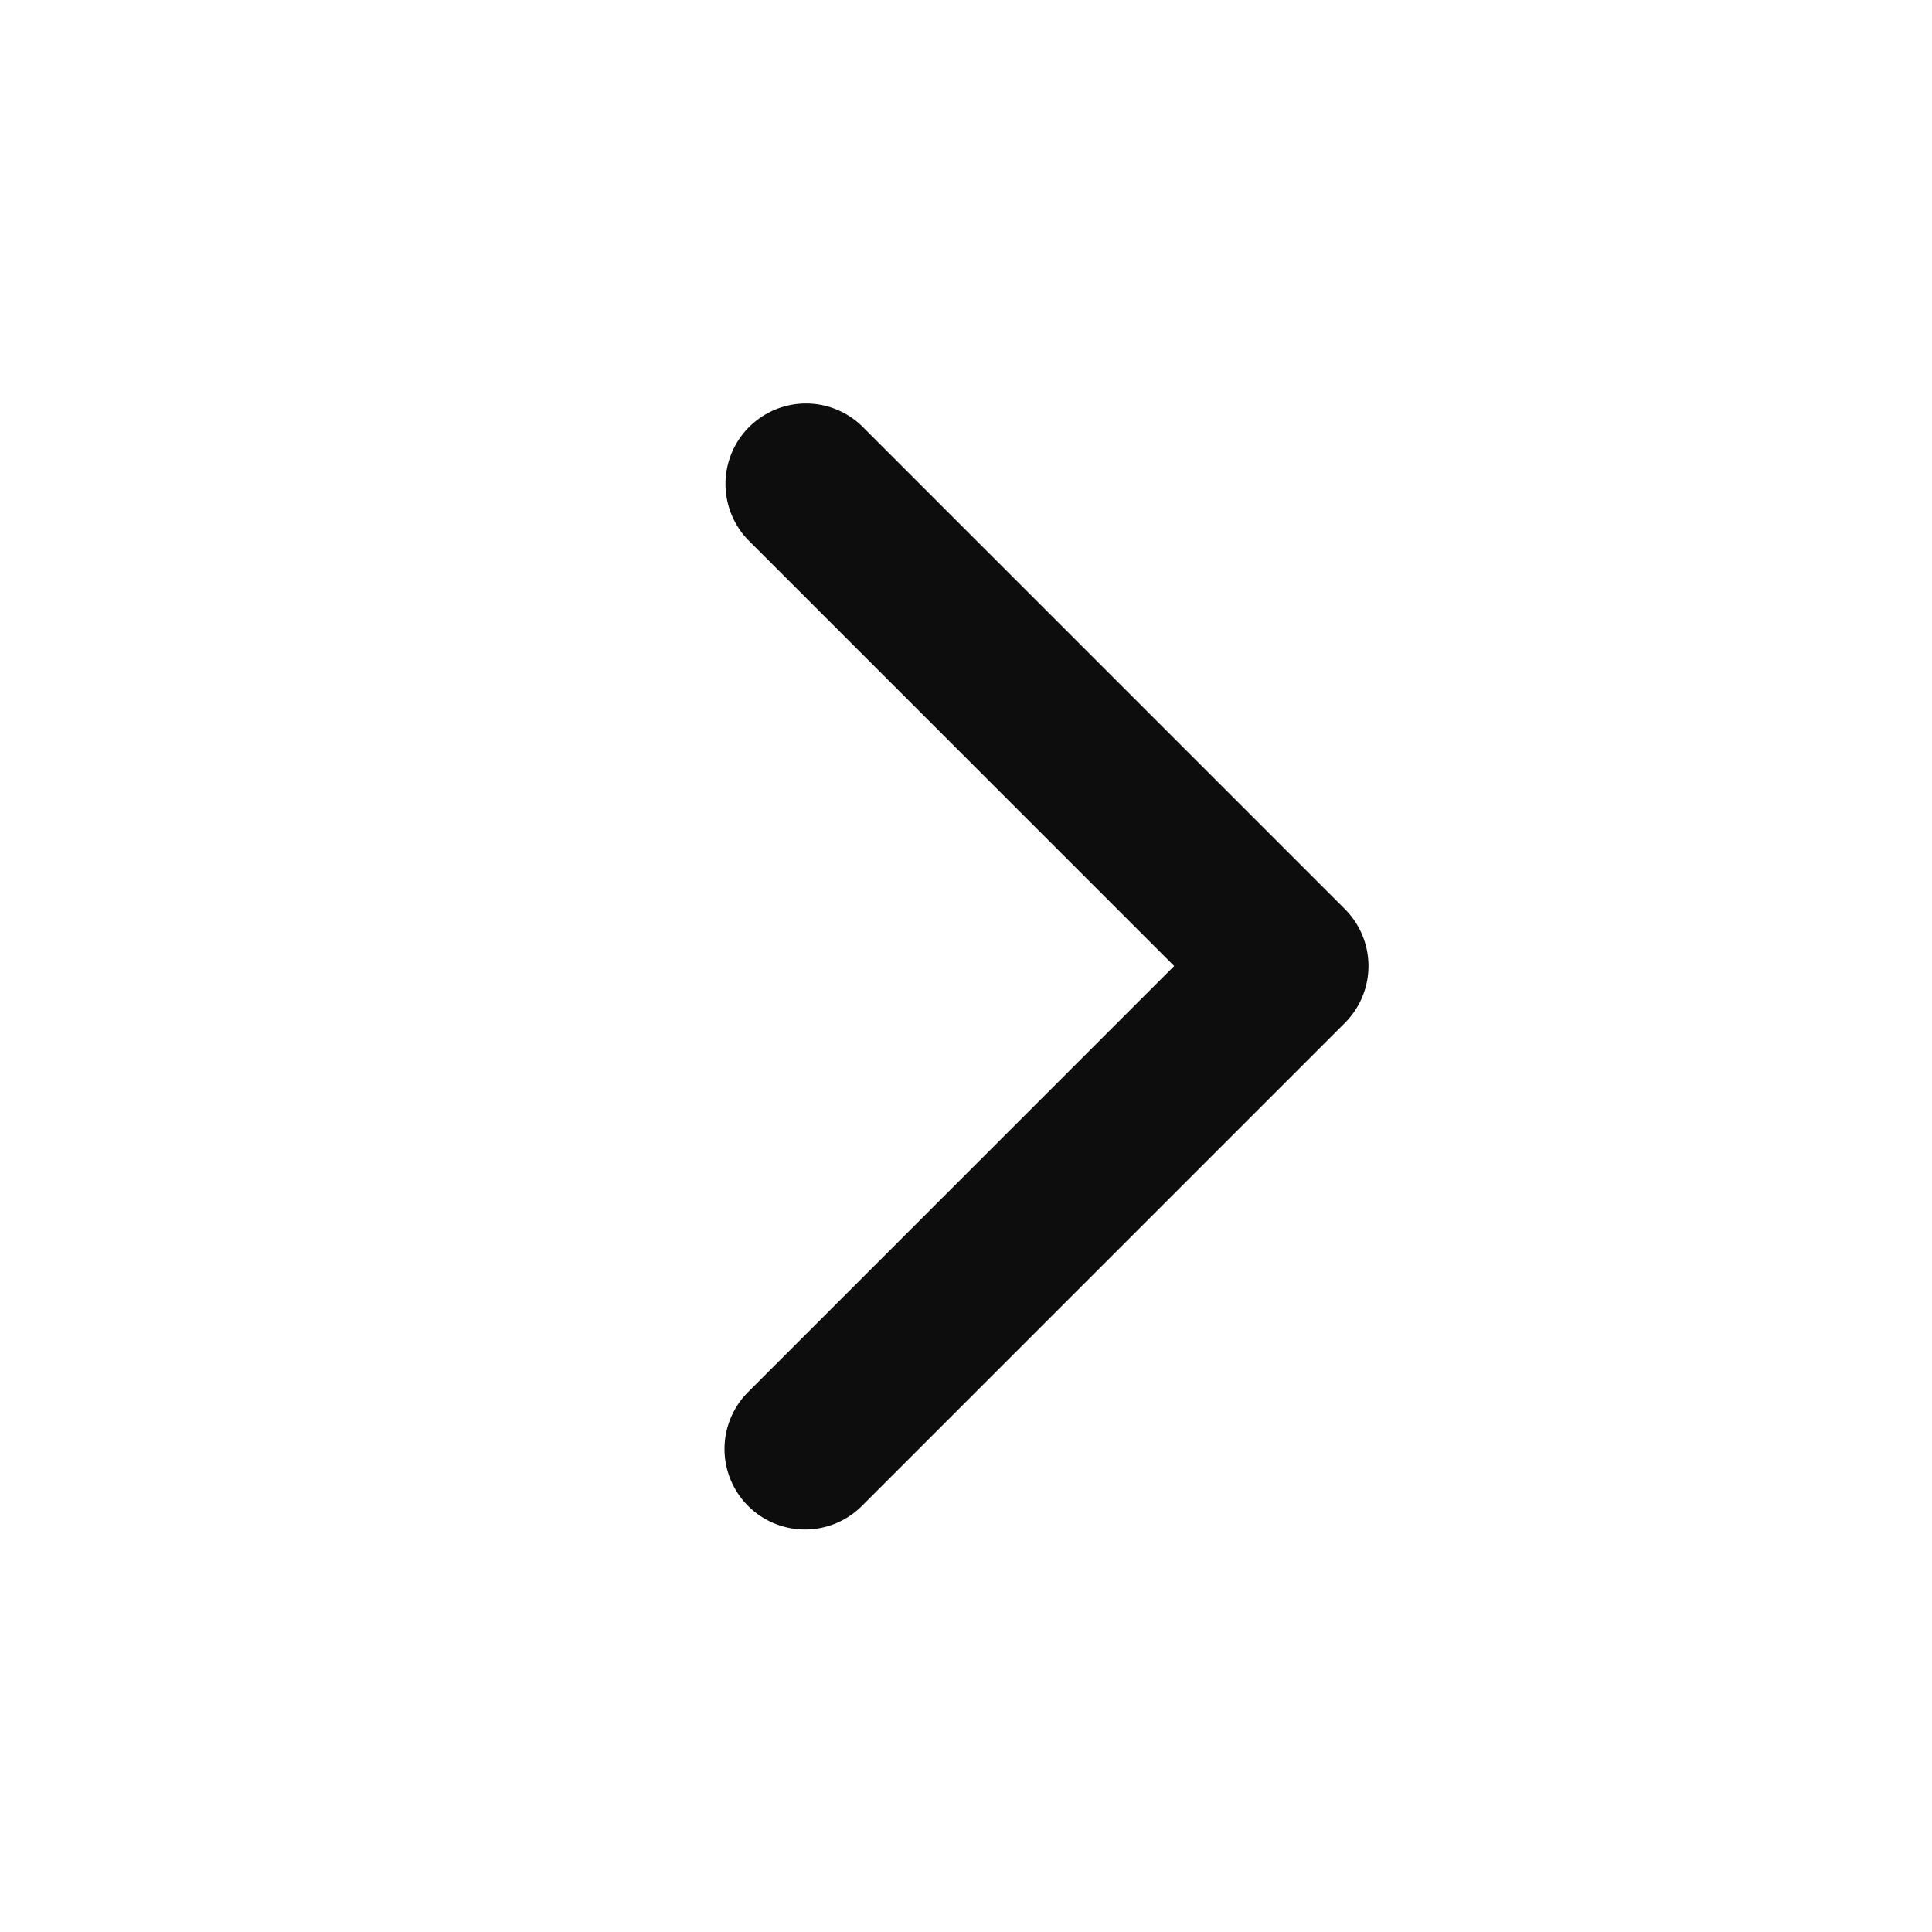
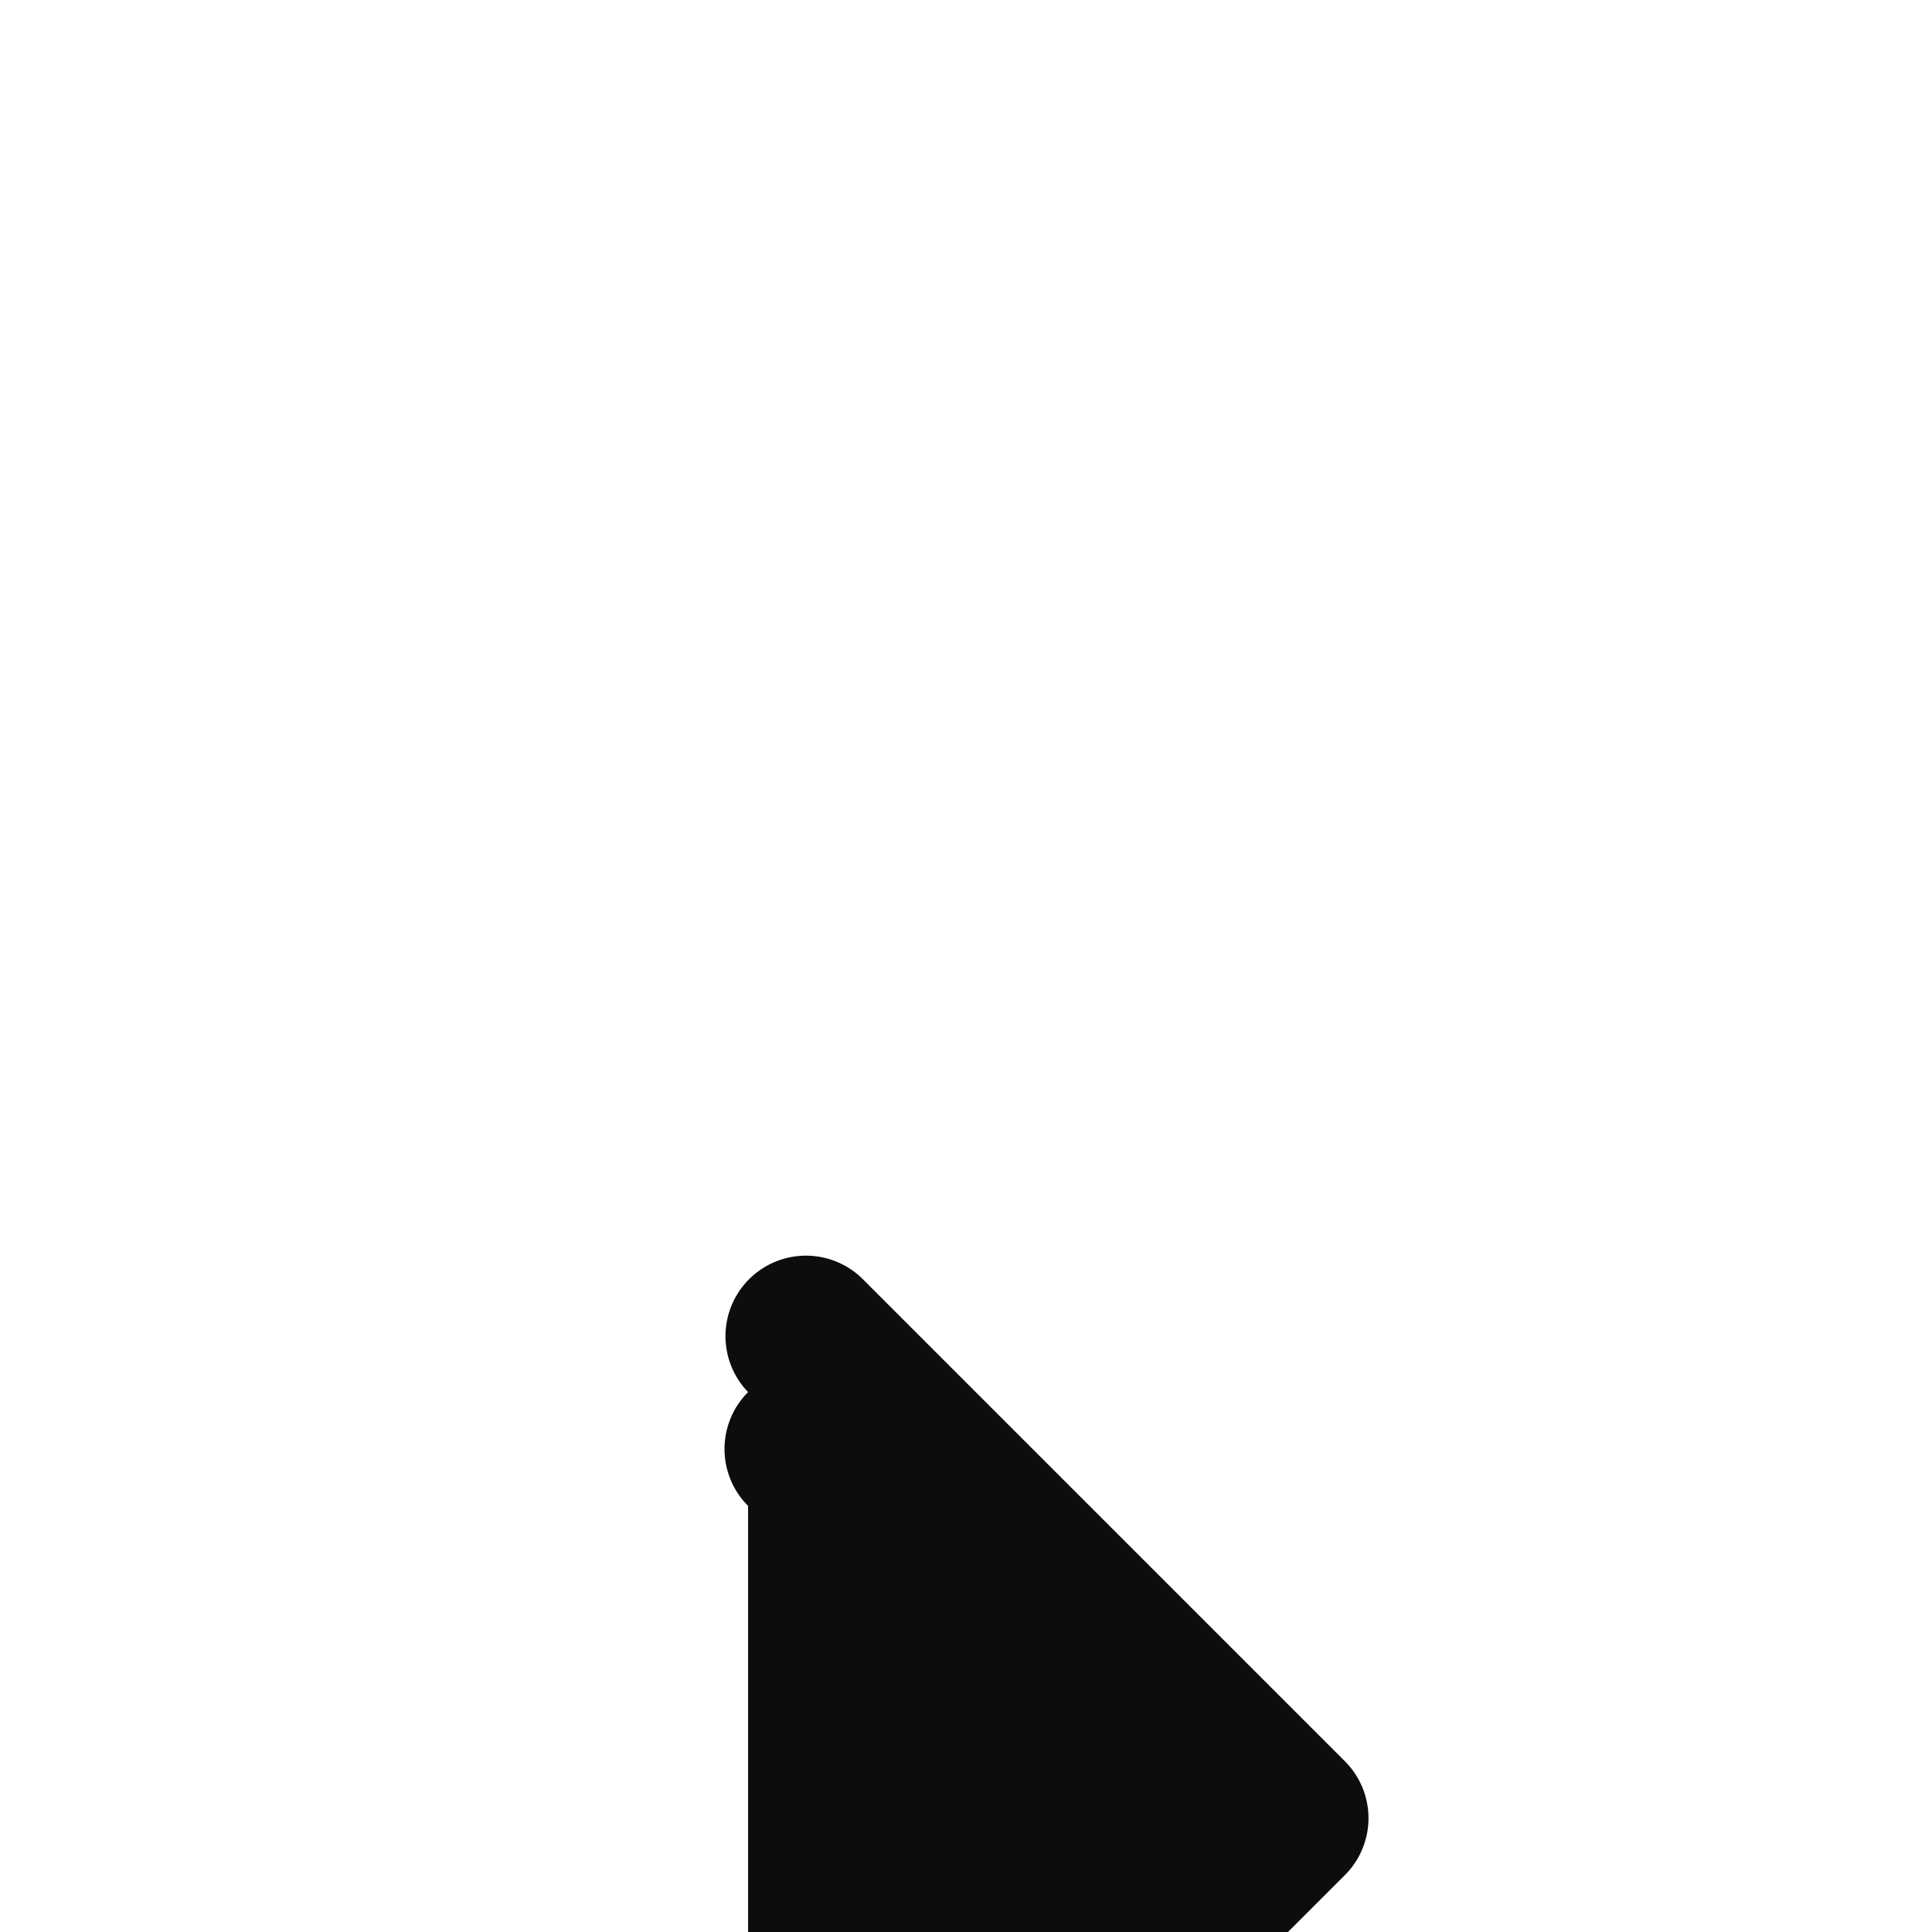
<svg xmlns="http://www.w3.org/2000/svg" width="24" height="24" viewBox="0 0 24 24" fill="none">
-   <path d="M9.293 18.707a1 1 0 010-1.414L14.586 12 9.293 6.707a1 1 0 011.414-1.414l6 6a1 1 0 010 1.414l-6 6a1 1 0 01-1.414 0z" fill="#0D0D0D" />
+   <path d="M9.293 18.707a1 1 0 010-1.414a1 1 0 011.414-1.414l6 6a1 1 0 010 1.414l-6 6a1 1 0 01-1.414 0z" fill="#0D0D0D" />
</svg>